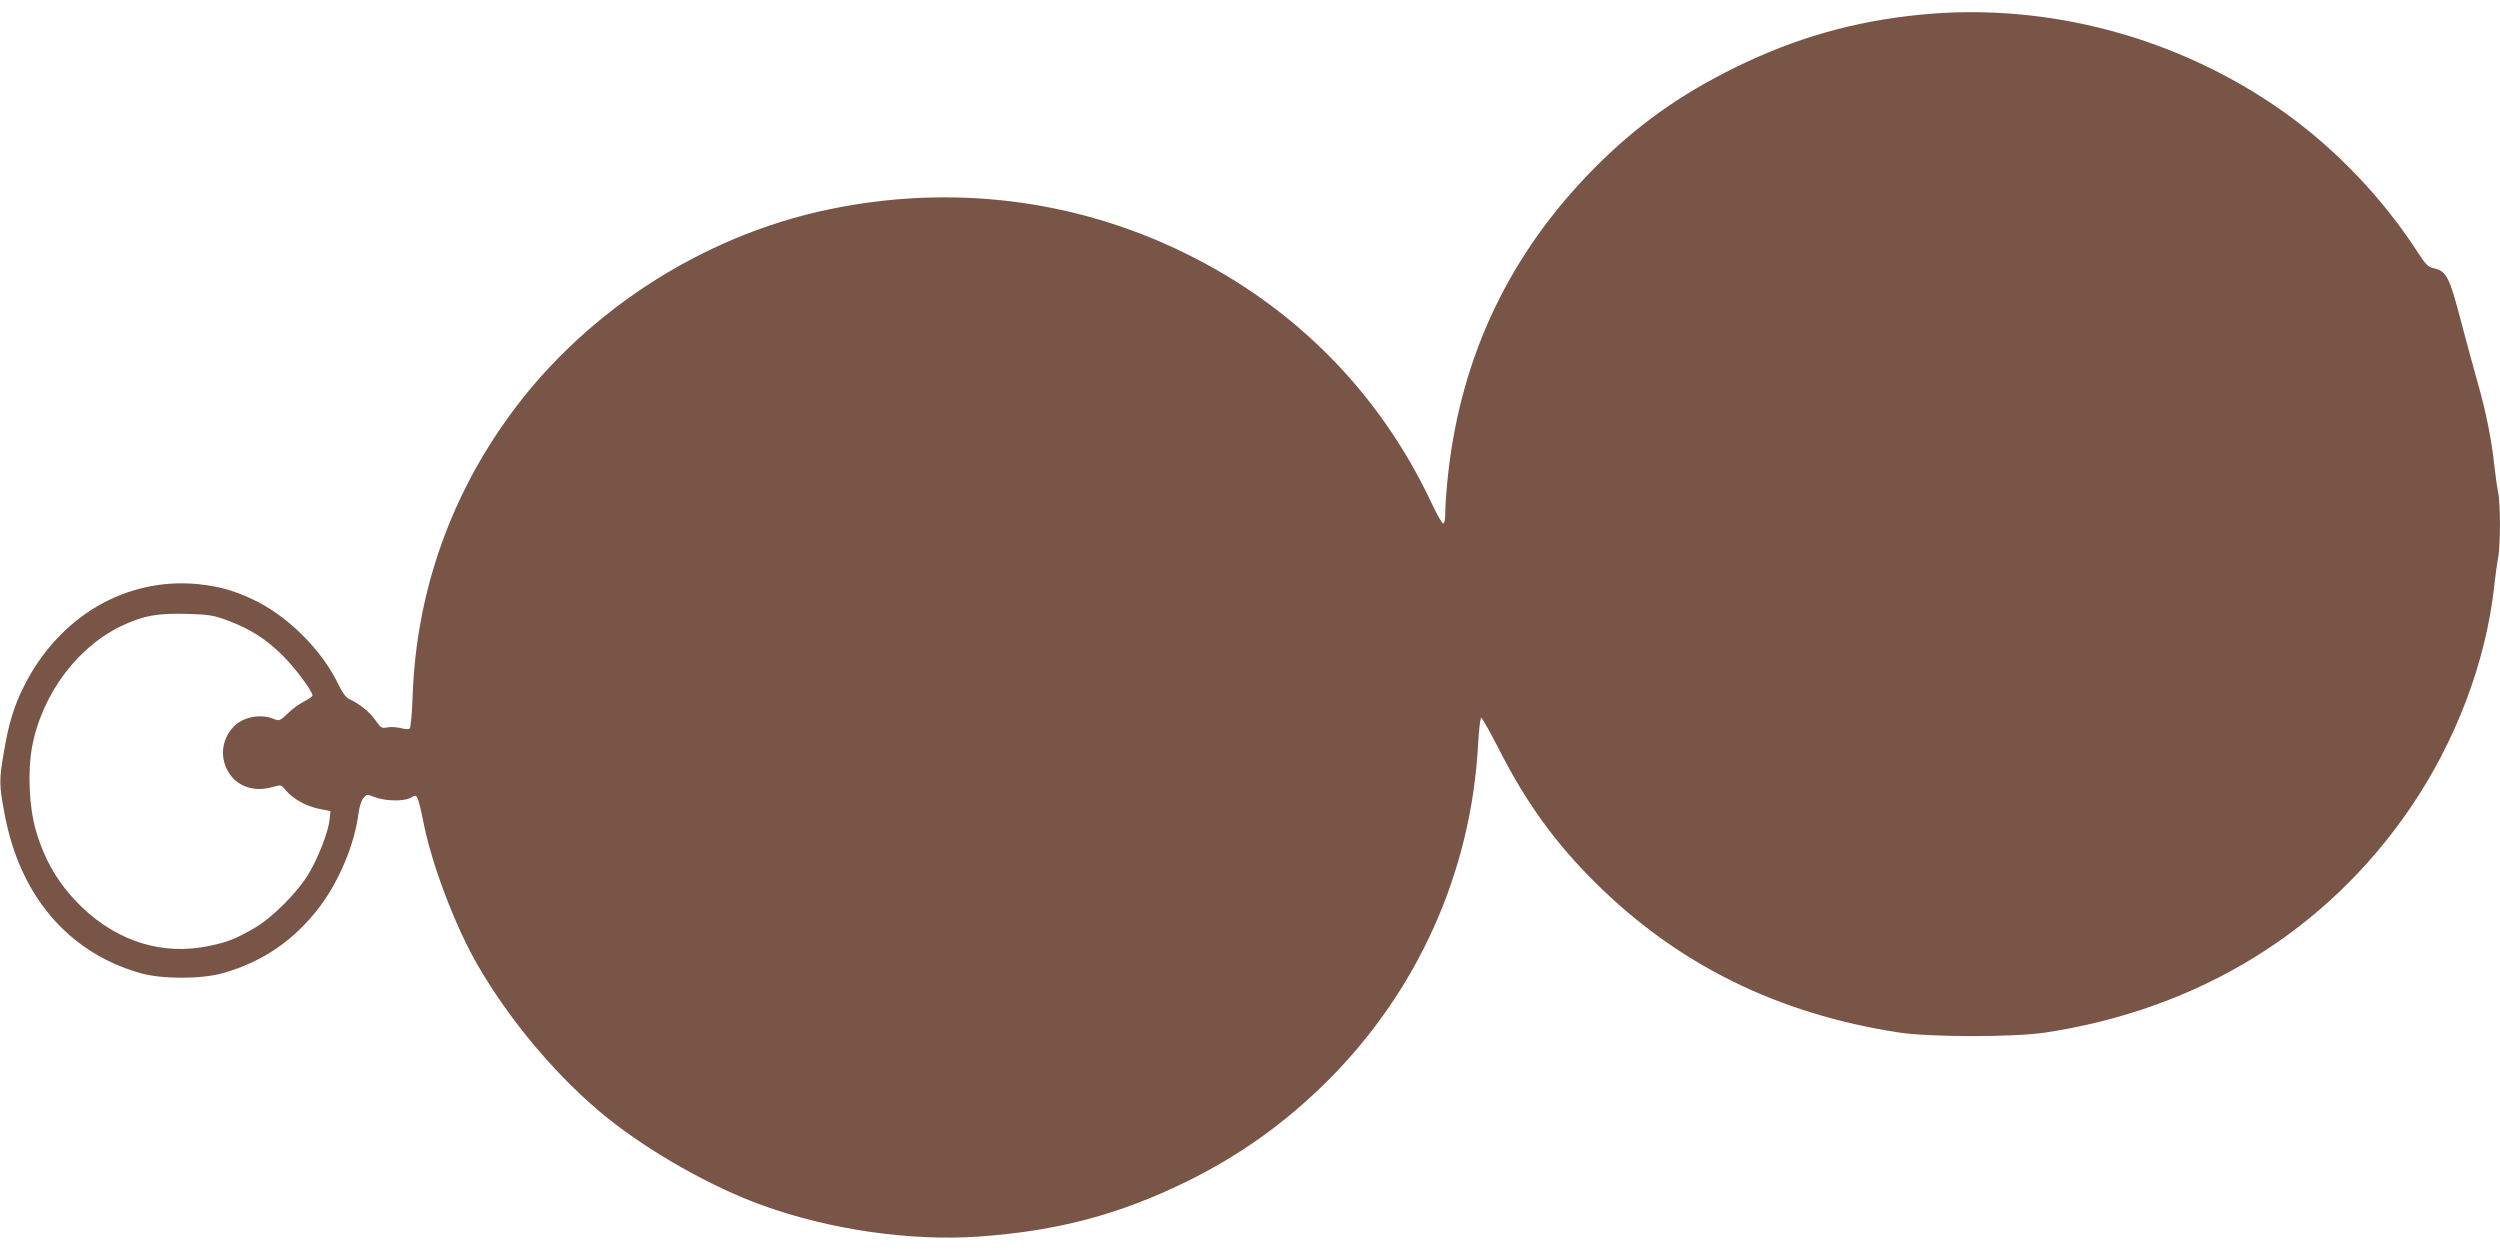
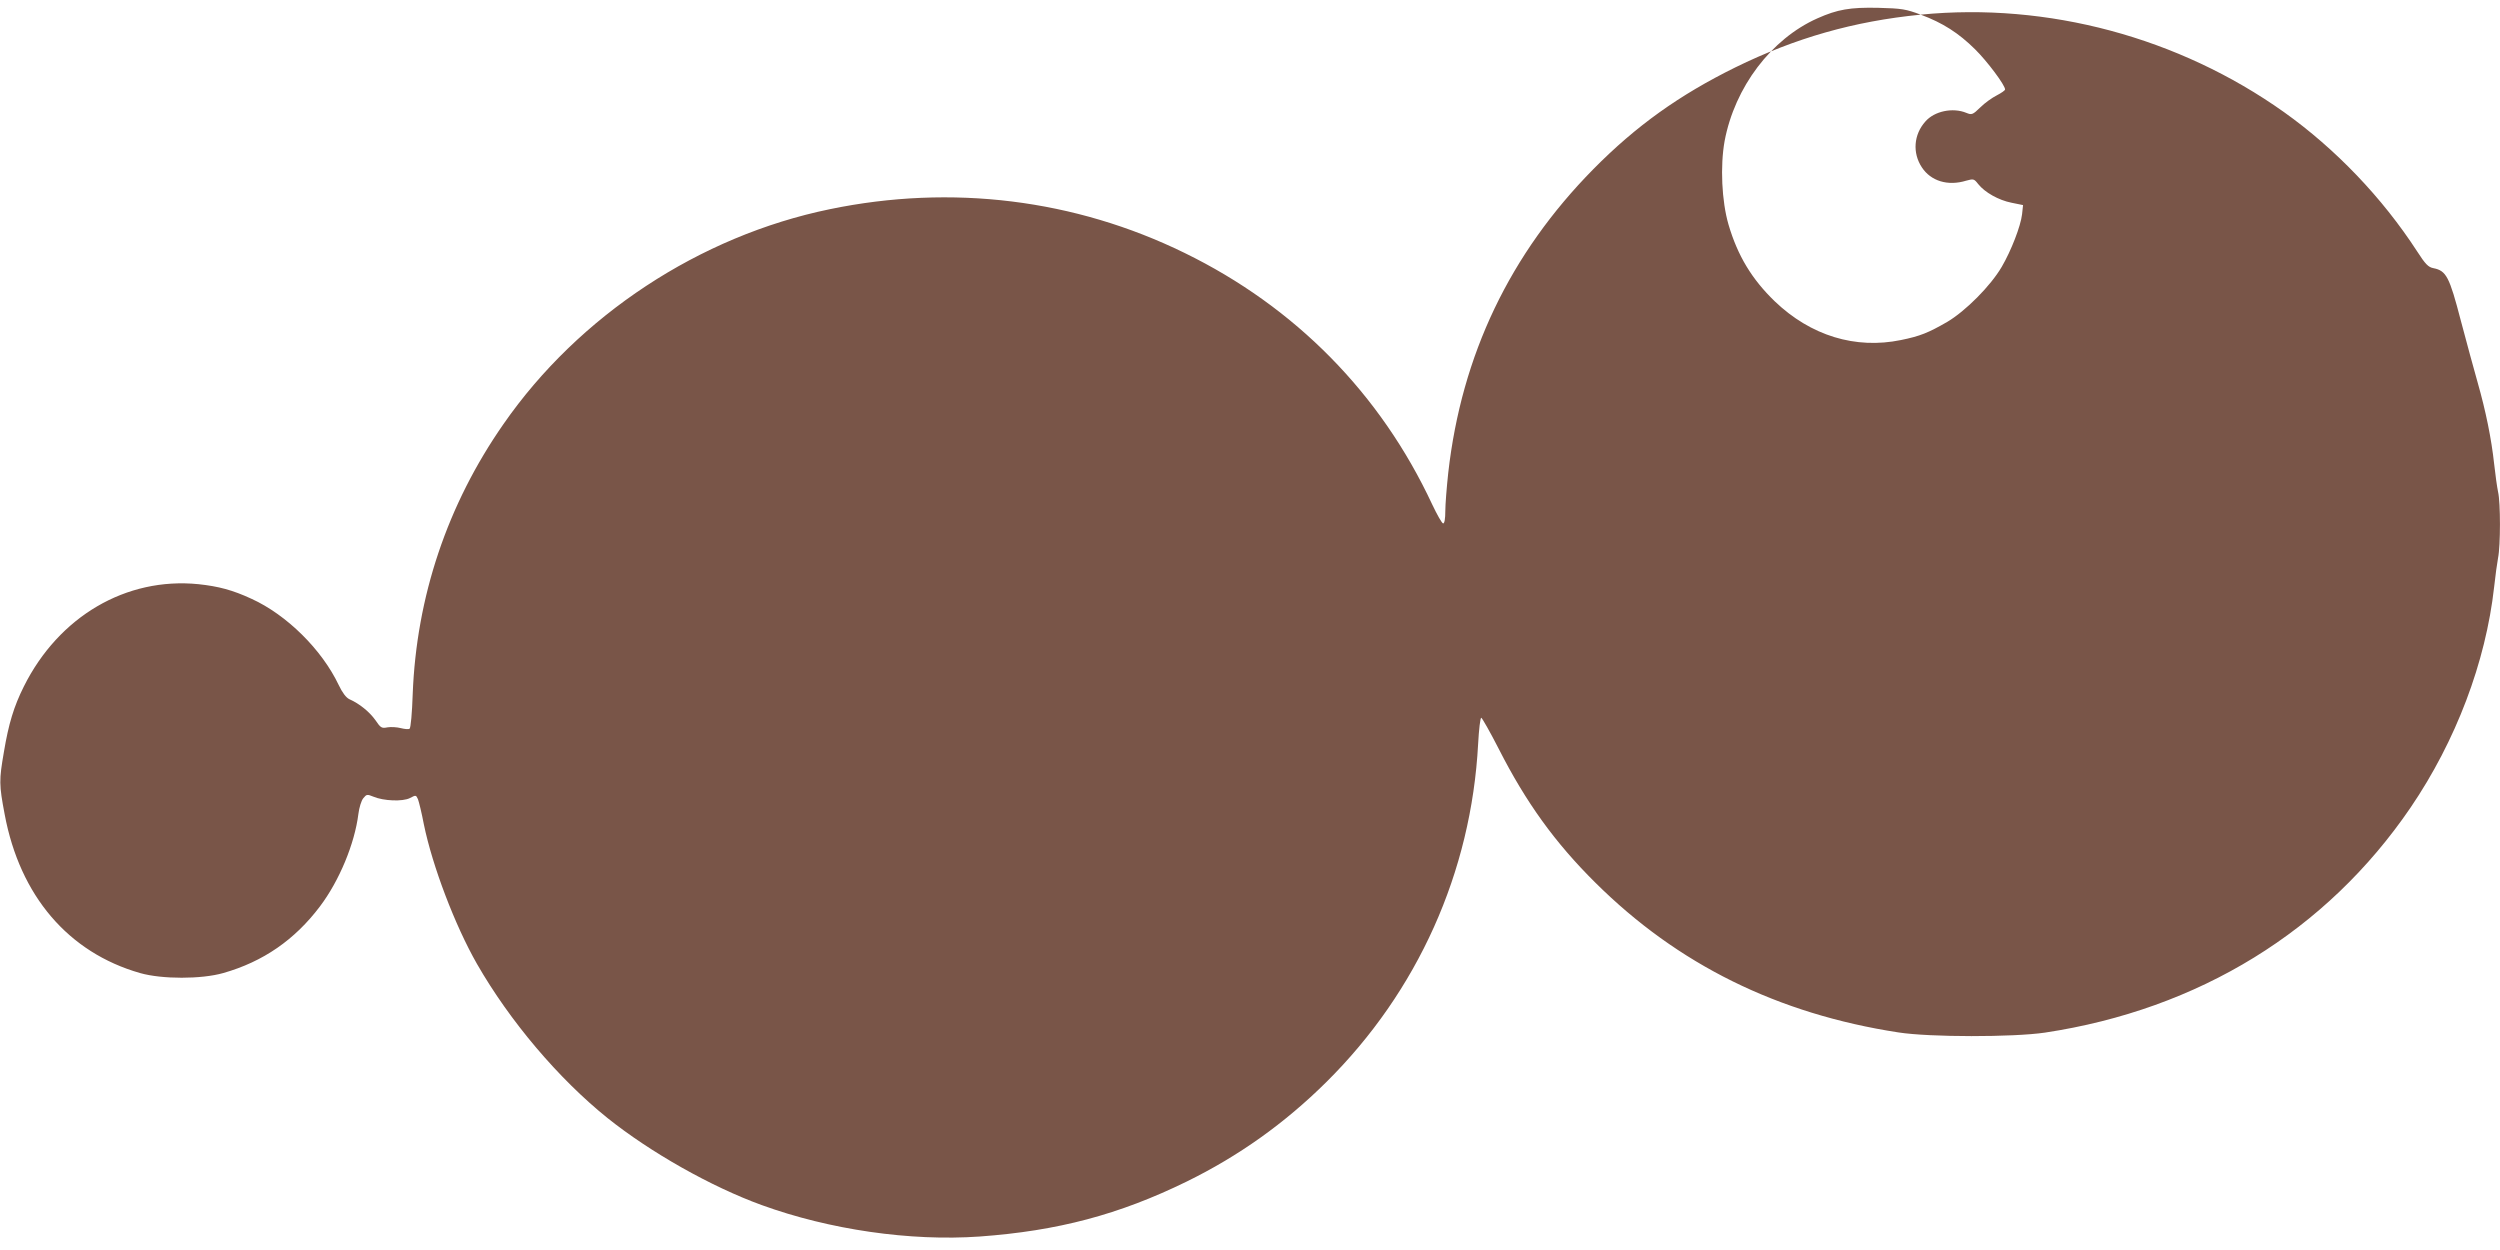
<svg xmlns="http://www.w3.org/2000/svg" version="1.0" width="1280pt" height="640pt" viewBox="0 0 1280 640" preserveAspectRatio="xMidYMid meet">
  <g transform="translate(0,640) scale(0.1,-0.1)" fill="#795548" stroke="none">
-     <path d="M9834 6325 c-343 -34 -641 -119 -949 -270 -286 -141 -508 -299 -727 -521 -427 -433 -675 -952 -743 -1555 -8 -74 -15 -162 -15 -196 0 -38 -4 -63 -11 -63 -6 0 -31 44 -56 97 -265 568 -701 1011 -1268 1288 -562 275 -1193 353 -1816 224 -666 -137 -1285 -544 -1671 -1100 -288 -413 -446 -885 -465 -1384 -3 -93 -10 -173 -16 -176 -5 -4 -25 -2 -45 3 -19 5 -50 7 -68 4 -30 -6 -35 -3 -62 37 -30 42 -81 84 -133 107 -17 8 -36 33 -55 73 -86 181 -266 359 -446 441 -97 45 -169 64 -272 75 -370 37 -715 -165 -894 -524 -51 -102 -78 -191 -102 -335 -25 -145 -25 -167 4 -320 78 -417 326 -707 693 -812 112 -32 314 -32 426 0 204 58 366 170 495 341 99 131 178 321 197 474 4 32 15 68 25 80 17 21 20 21 52 8 52 -22 150 -26 187 -7 30 16 31 16 41 -6 5 -13 19 -70 30 -128 44 -215 160 -519 272 -715 168 -293 418 -588 668 -789 220 -176 531 -352 790 -446 347 -126 760 -186 1116 -161 400 29 713 112 1059 281 267 131 502 298 716 510 468 464 742 1075 777 1731 4 74 11 134 16 134 4 0 45 -72 90 -160 139 -273 287 -479 495 -685 421 -418 933 -671 1551 -766 161 -25 586 -25 750 -1 788 119 1442 521 1872 1152 232 341 385 744 428 1130 6 55 15 122 20 148 13 63 13 285 0 339 -5 24 -14 88 -20 143 -14 129 -43 271 -84 415 -18 63 -57 207 -87 320 -58 223 -74 254 -140 267 -26 5 -41 20 -84 87 -178 274 -417 524 -681 712 -539 383 -1210 563 -1860 499z m-8666 -3103 c113 -42 194 -94 278 -177 63 -62 154 -184 154 -206 0 -5 -19 -18 -42 -30 -24 -12 -62 -39 -85 -62 -39 -38 -44 -39 -71 -28 -70 29 -164 9 -210 -44 -60 -67 -67 -161 -18 -235 46 -70 133 -97 227 -68 37 10 40 10 61 -17 34 -43 105 -83 171 -96 l59 -12 -5 -47 c-7 -61 -56 -187 -104 -269 -57 -98 -186 -227 -279 -282 -97 -56 -139 -73 -237 -93 -233 -48 -462 22 -646 198 -117 113 -190 233 -237 393 -35 120 -43 300 -20 428 52 276 239 523 475 628 103 46 168 57 311 54 122 -3 143 -7 218 -35z" />
+     <path d="M9834 6325 c-343 -34 -641 -119 -949 -270 -286 -141 -508 -299 -727 -521 -427 -433 -675 -952 -743 -1555 -8 -74 -15 -162 -15 -196 0 -38 -4 -63 -11 -63 -6 0 -31 44 -56 97 -265 568 -701 1011 -1268 1288 -562 275 -1193 353 -1816 224 -666 -137 -1285 -544 -1671 -1100 -288 -413 -446 -885 -465 -1384 -3 -93 -10 -173 -16 -176 -5 -4 -25 -2 -45 3 -19 5 -50 7 -68 4 -30 -6 -35 -3 -62 37 -30 42 -81 84 -133 107 -17 8 -36 33 -55 73 -86 181 -266 359 -446 441 -97 45 -169 64 -272 75 -370 37 -715 -165 -894 -524 -51 -102 -78 -191 -102 -335 -25 -145 -25 -167 4 -320 78 -417 326 -707 693 -812 112 -32 314 -32 426 0 204 58 366 170 495 341 99 131 178 321 197 474 4 32 15 68 25 80 17 21 20 21 52 8 52 -22 150 -26 187 -7 30 16 31 16 41 -6 5 -13 19 -70 30 -128 44 -215 160 -519 272 -715 168 -293 418 -588 668 -789 220 -176 531 -352 790 -446 347 -126 760 -186 1116 -161 400 29 713 112 1059 281 267 131 502 298 716 510 468 464 742 1075 777 1731 4 74 11 134 16 134 4 0 45 -72 90 -160 139 -273 287 -479 495 -685 421 -418 933 -671 1551 -766 161 -25 586 -25 750 -1 788 119 1442 521 1872 1152 232 341 385 744 428 1130 6 55 15 122 20 148 13 63 13 285 0 339 -5 24 -14 88 -20 143 -14 129 -43 271 -84 415 -18 63 -57 207 -87 320 -58 223 -74 254 -140 267 -26 5 -41 20 -84 87 -178 274 -417 524 -681 712 -539 383 -1210 563 -1860 499z c113 -42 194 -94 278 -177 63 -62 154 -184 154 -206 0 -5 -19 -18 -42 -30 -24 -12 -62 -39 -85 -62 -39 -38 -44 -39 -71 -28 -70 29 -164 9 -210 -44 -60 -67 -67 -161 -18 -235 46 -70 133 -97 227 -68 37 10 40 10 61 -17 34 -43 105 -83 171 -96 l59 -12 -5 -47 c-7 -61 -56 -187 -104 -269 -57 -98 -186 -227 -279 -282 -97 -56 -139 -73 -237 -93 -233 -48 -462 22 -646 198 -117 113 -190 233 -237 393 -35 120 -43 300 -20 428 52 276 239 523 475 628 103 46 168 57 311 54 122 -3 143 -7 218 -35z" />
  </g>
</svg>